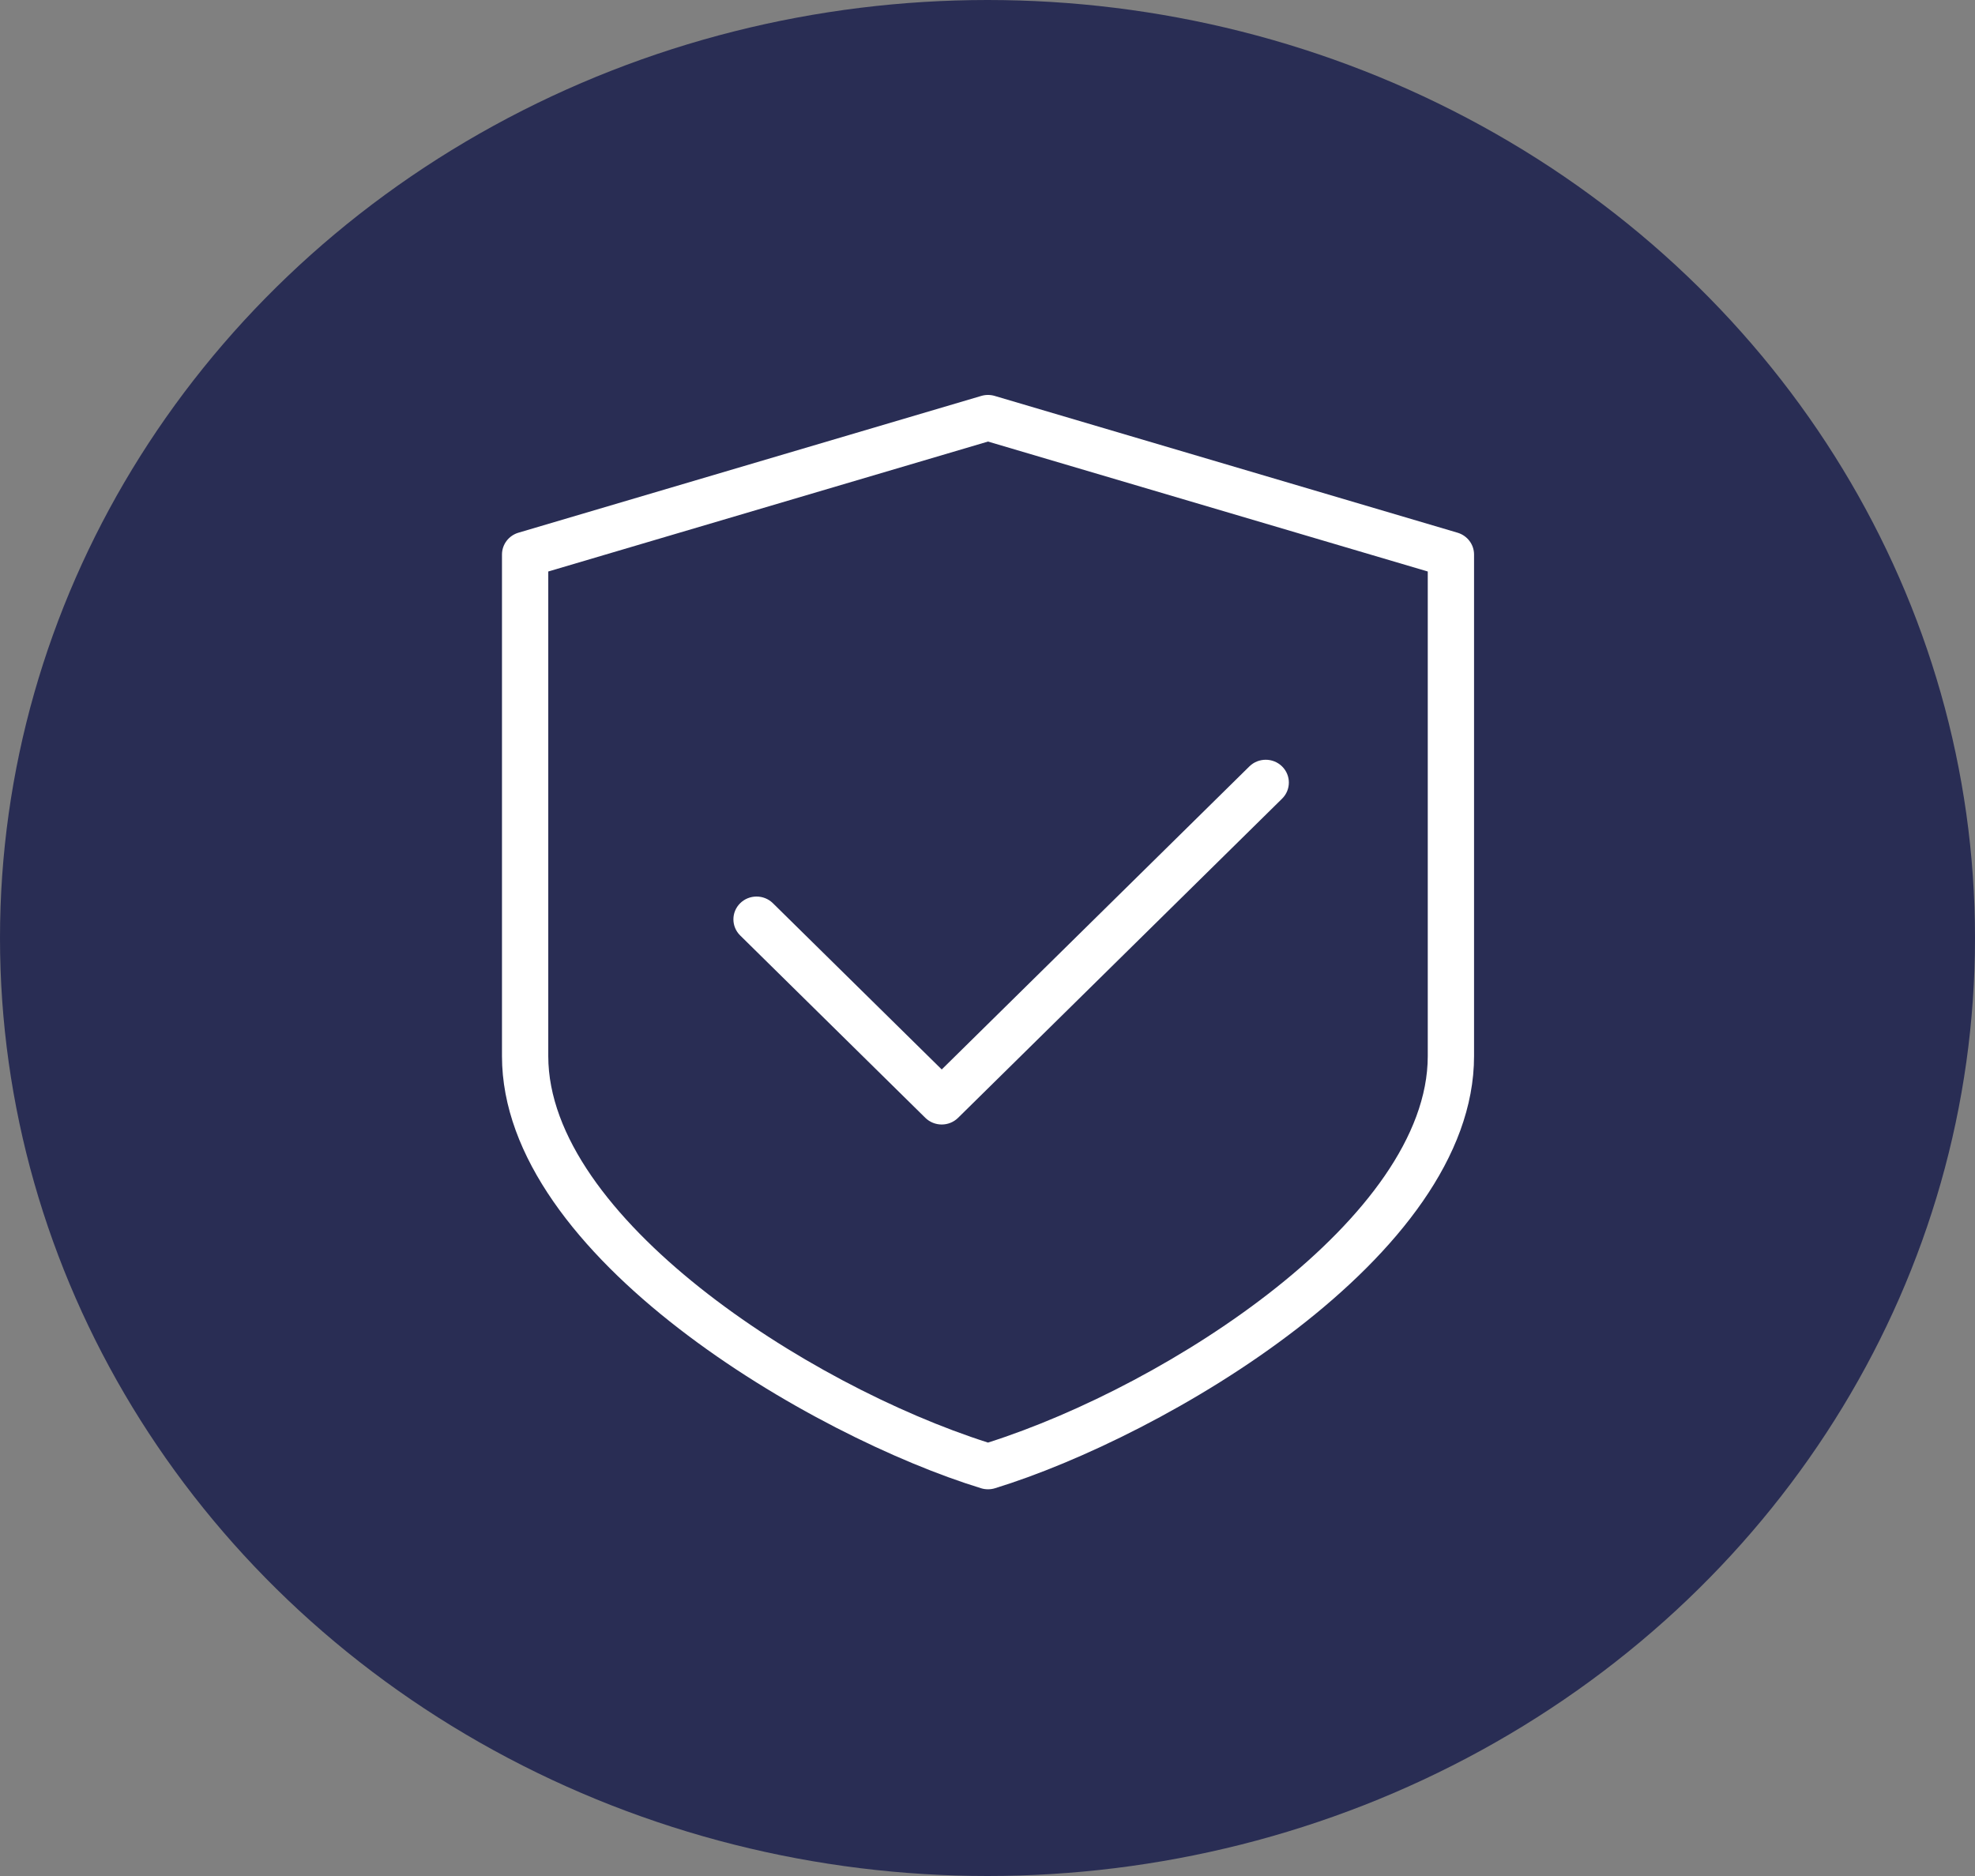
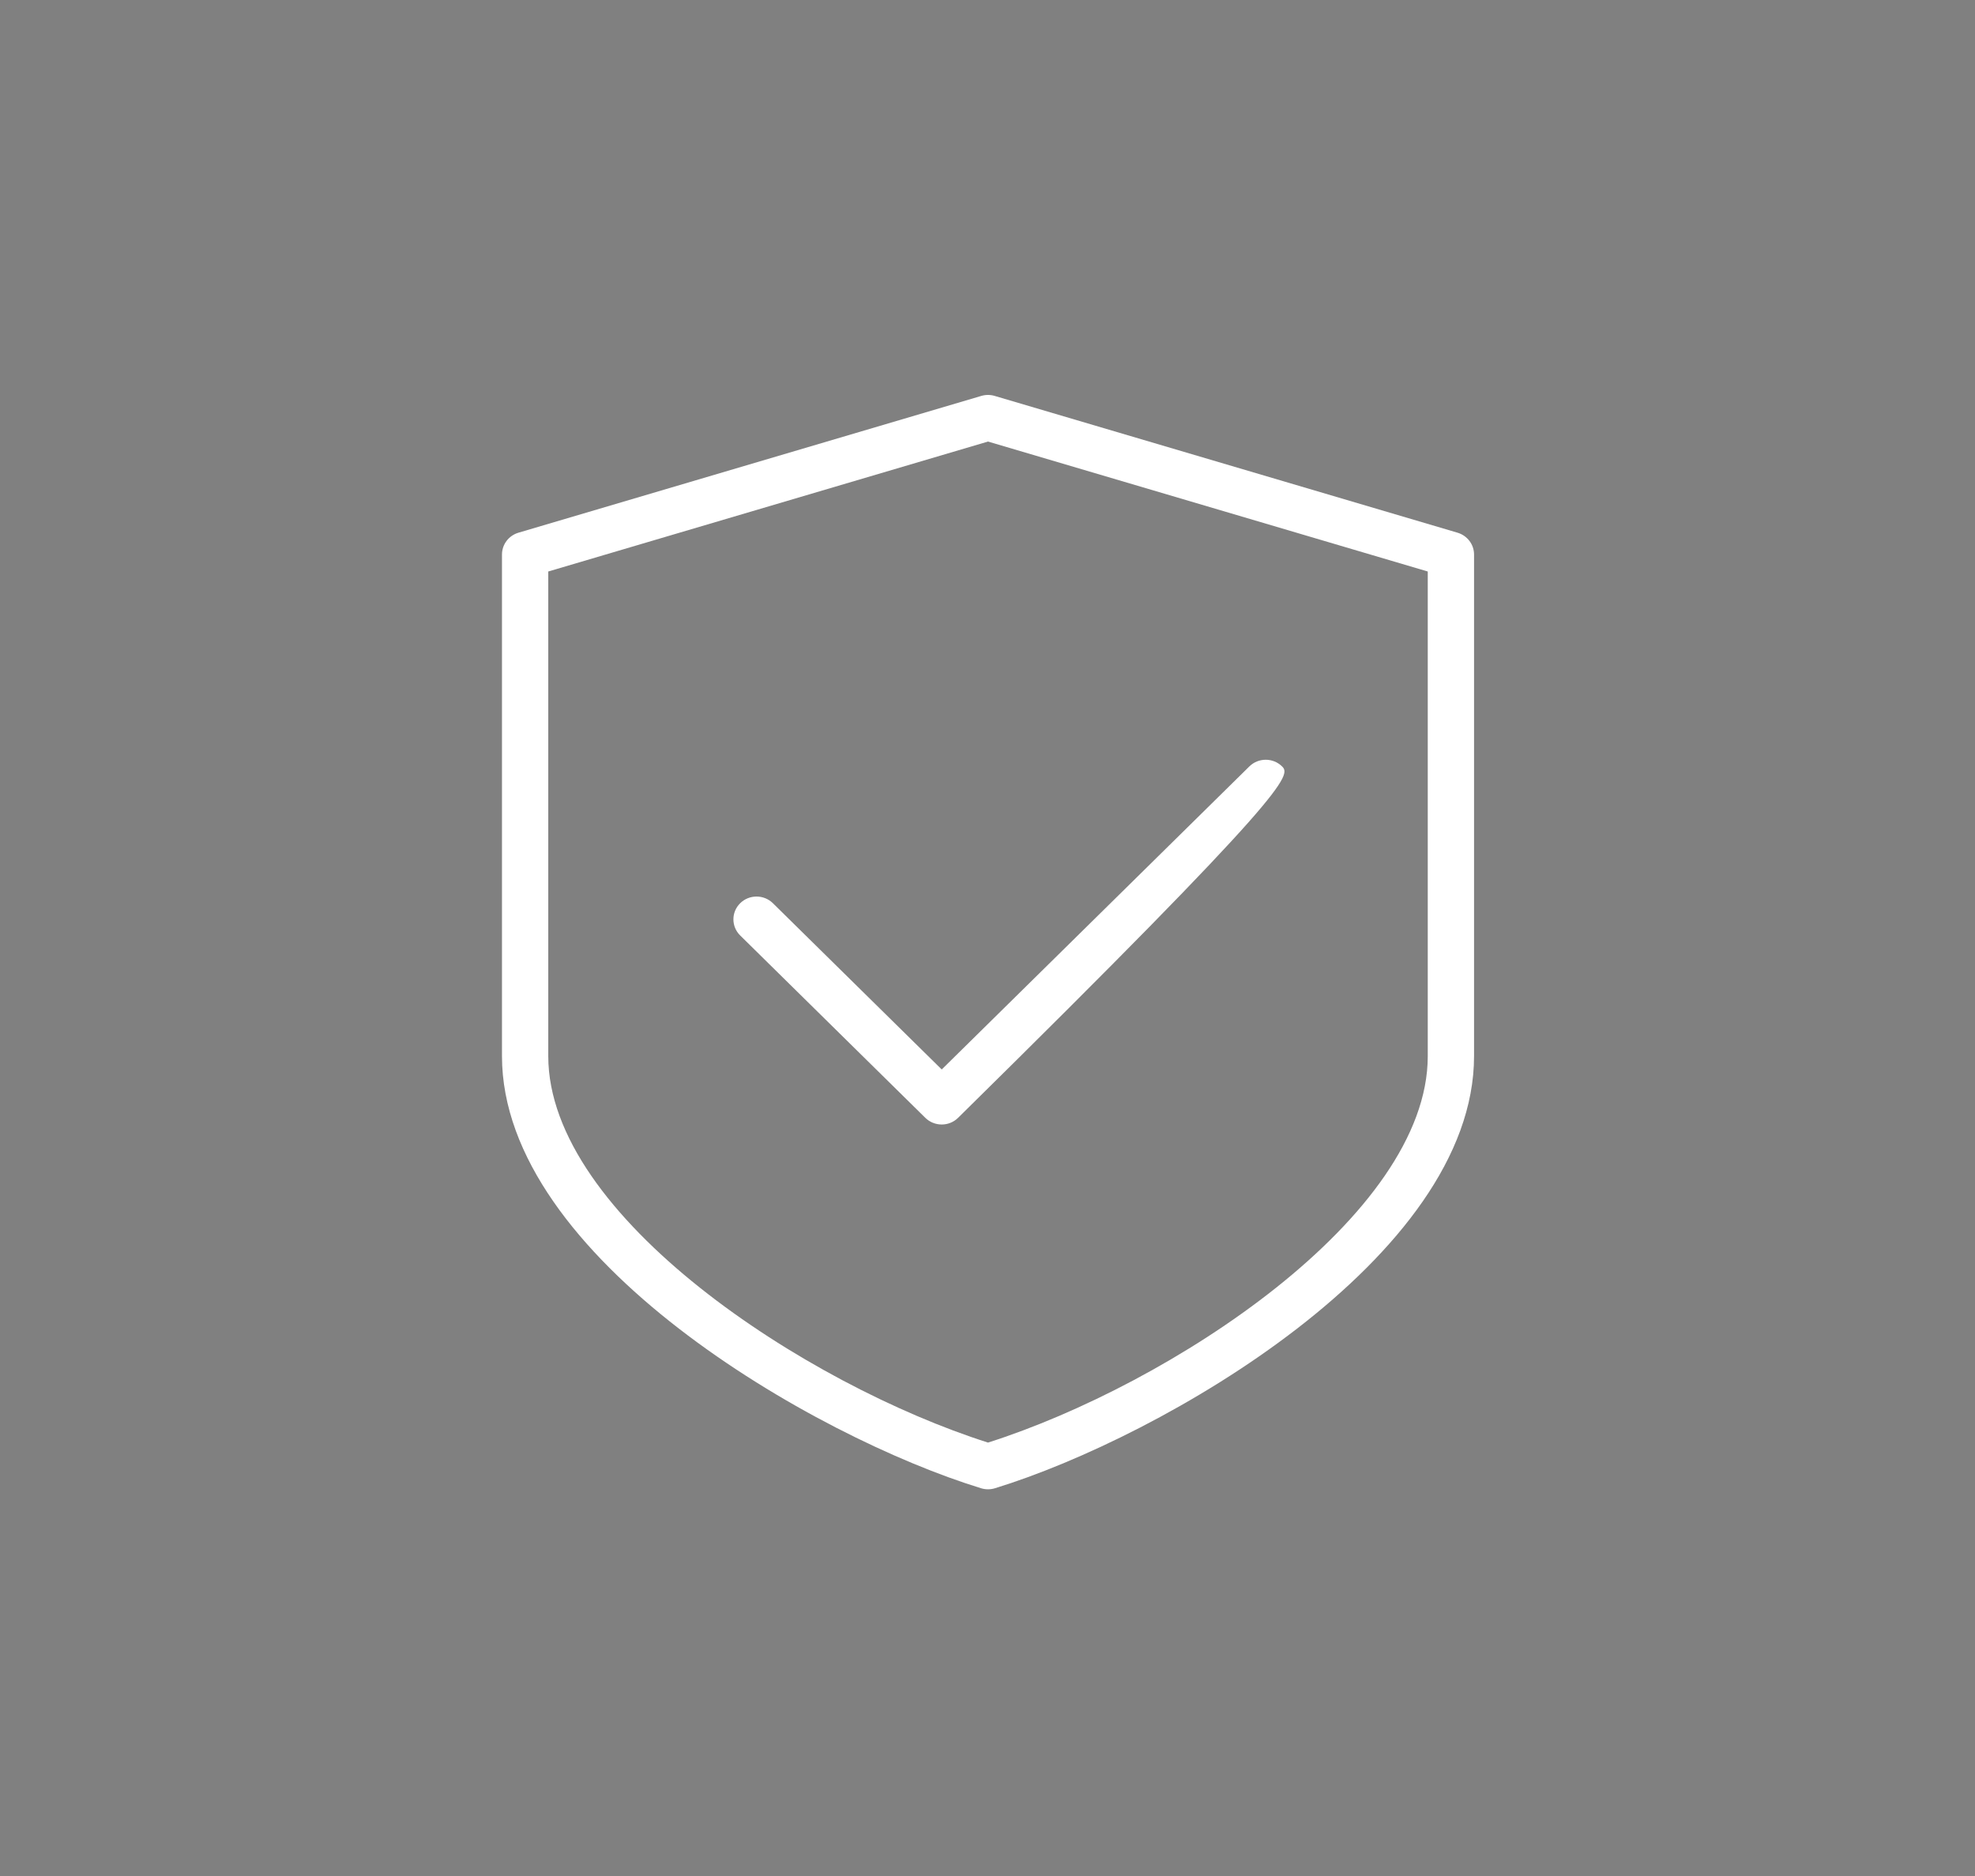
<svg xmlns="http://www.w3.org/2000/svg" width="240" height="228" viewBox="0 0 240 228" fill="none">
  <rect x="0" y="0" width="240" height="228" fill="#808080" stroke="none" />
-   <ellipse cx="120" cy="114" rx="120" ry="114" fill="#292D54" />
-   <path d="M155.798 93.148C154.701 92.067 152.918 92.067 151.821 93.148L114.438 129.978L93.923 109.773C92.826 108.692 91.043 108.692 89.946 109.773C88.849 110.853 88.849 112.61 89.946 113.691L112.446 135.857C112.975 136.376 113.691 136.667 114.437 136.667C115.157 136.667 115.877 136.395 116.423 135.857L155.798 97.066C156.895 95.985 156.895 94.228 155.798 93.148Z" fill="white" />
+   <path d="M155.798 93.148C154.701 92.067 152.918 92.067 151.821 93.148L114.438 129.978L93.923 109.773C92.826 108.692 91.043 108.692 89.946 109.773C88.849 110.853 88.849 112.61 89.946 113.691L112.446 135.857C112.975 136.376 113.691 136.667 114.437 136.667C115.157 136.667 115.877 136.395 116.423 135.857C156.895 95.985 156.895 94.228 155.798 93.148Z" fill="white" />
  <path d="M177.117 64.741L120.867 48.116C120.34 47.961 119.779 47.961 119.252 48.116L63.003 64.741C61.816 65.09 61 66.171 61 67.396V128.354C61 152.86 98.924 174.655 119.23 180.878C119.5 180.961 119.781 181 120.062 181C120.344 181 120.625 180.961 120.895 180.878C141.201 174.649 179.125 152.859 179.125 128.354V67.396C179.125 66.171 178.309 65.096 177.117 64.741ZM173.5 128.354C173.5 147.811 142.208 168.271 120.062 175.325C97.917 168.271 66.625 147.811 66.625 128.354V69.457L120.062 53.664L173.5 69.457V128.354Z" fill="white" />
</svg>